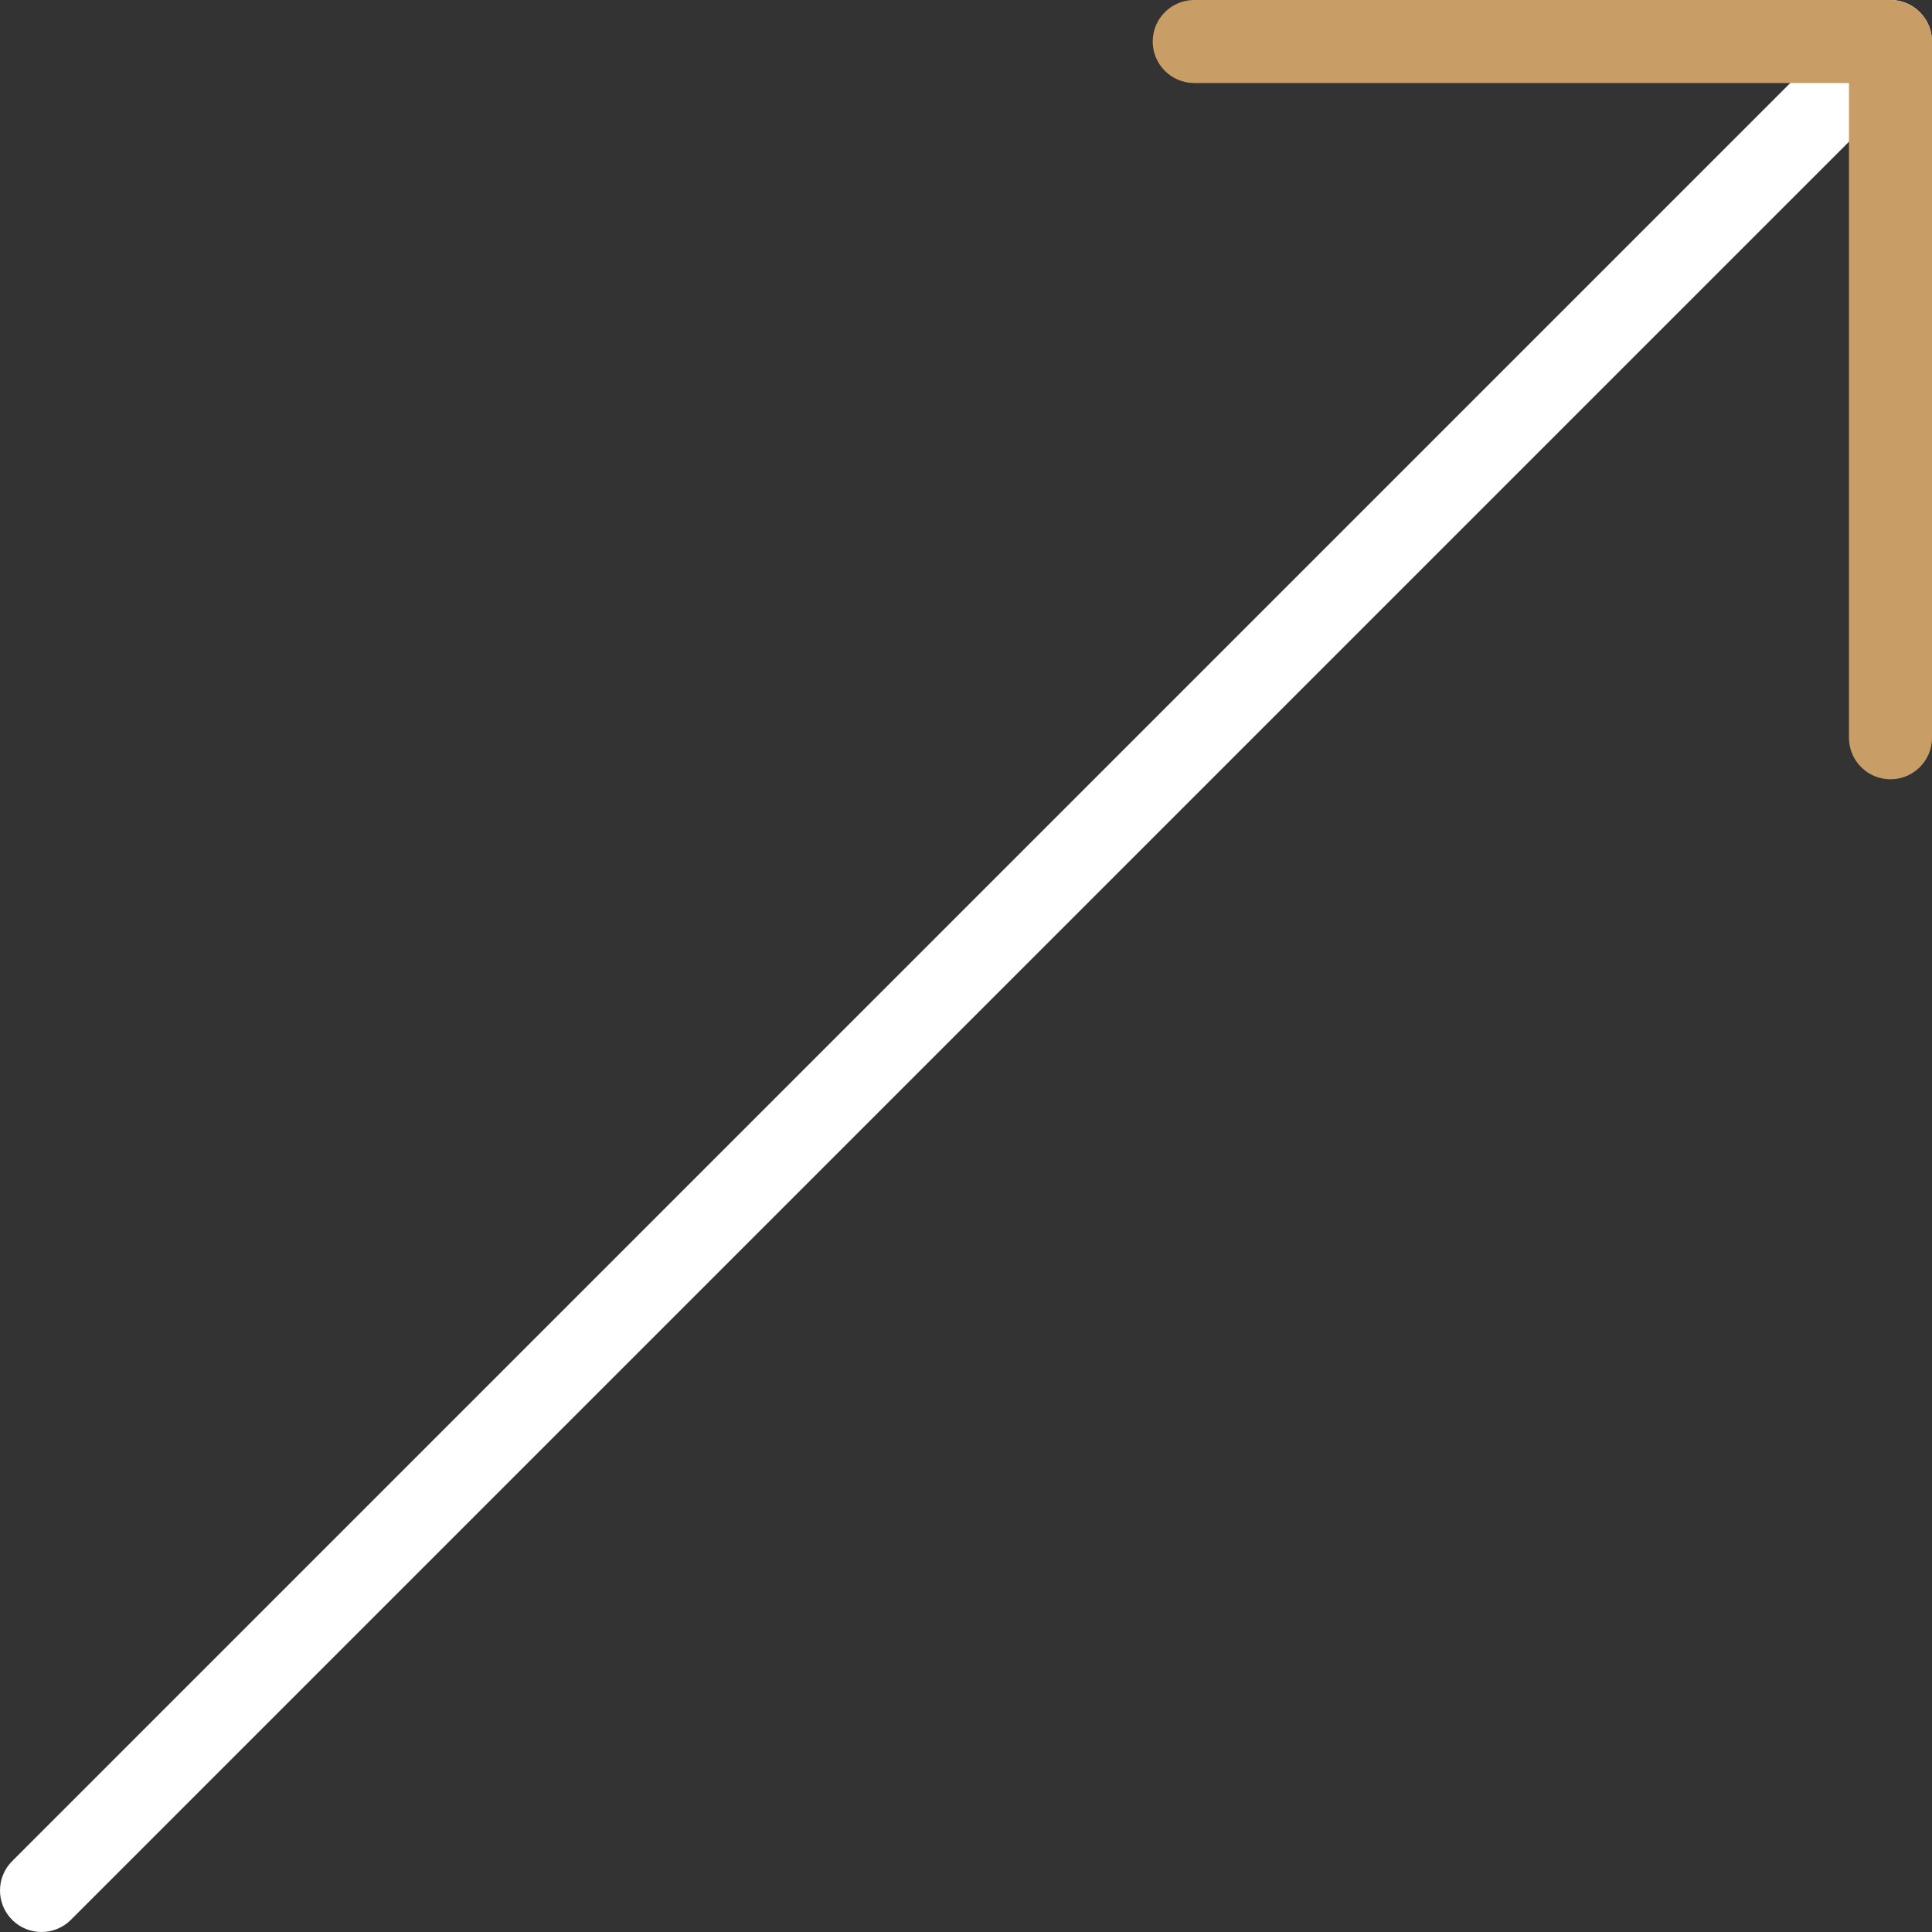
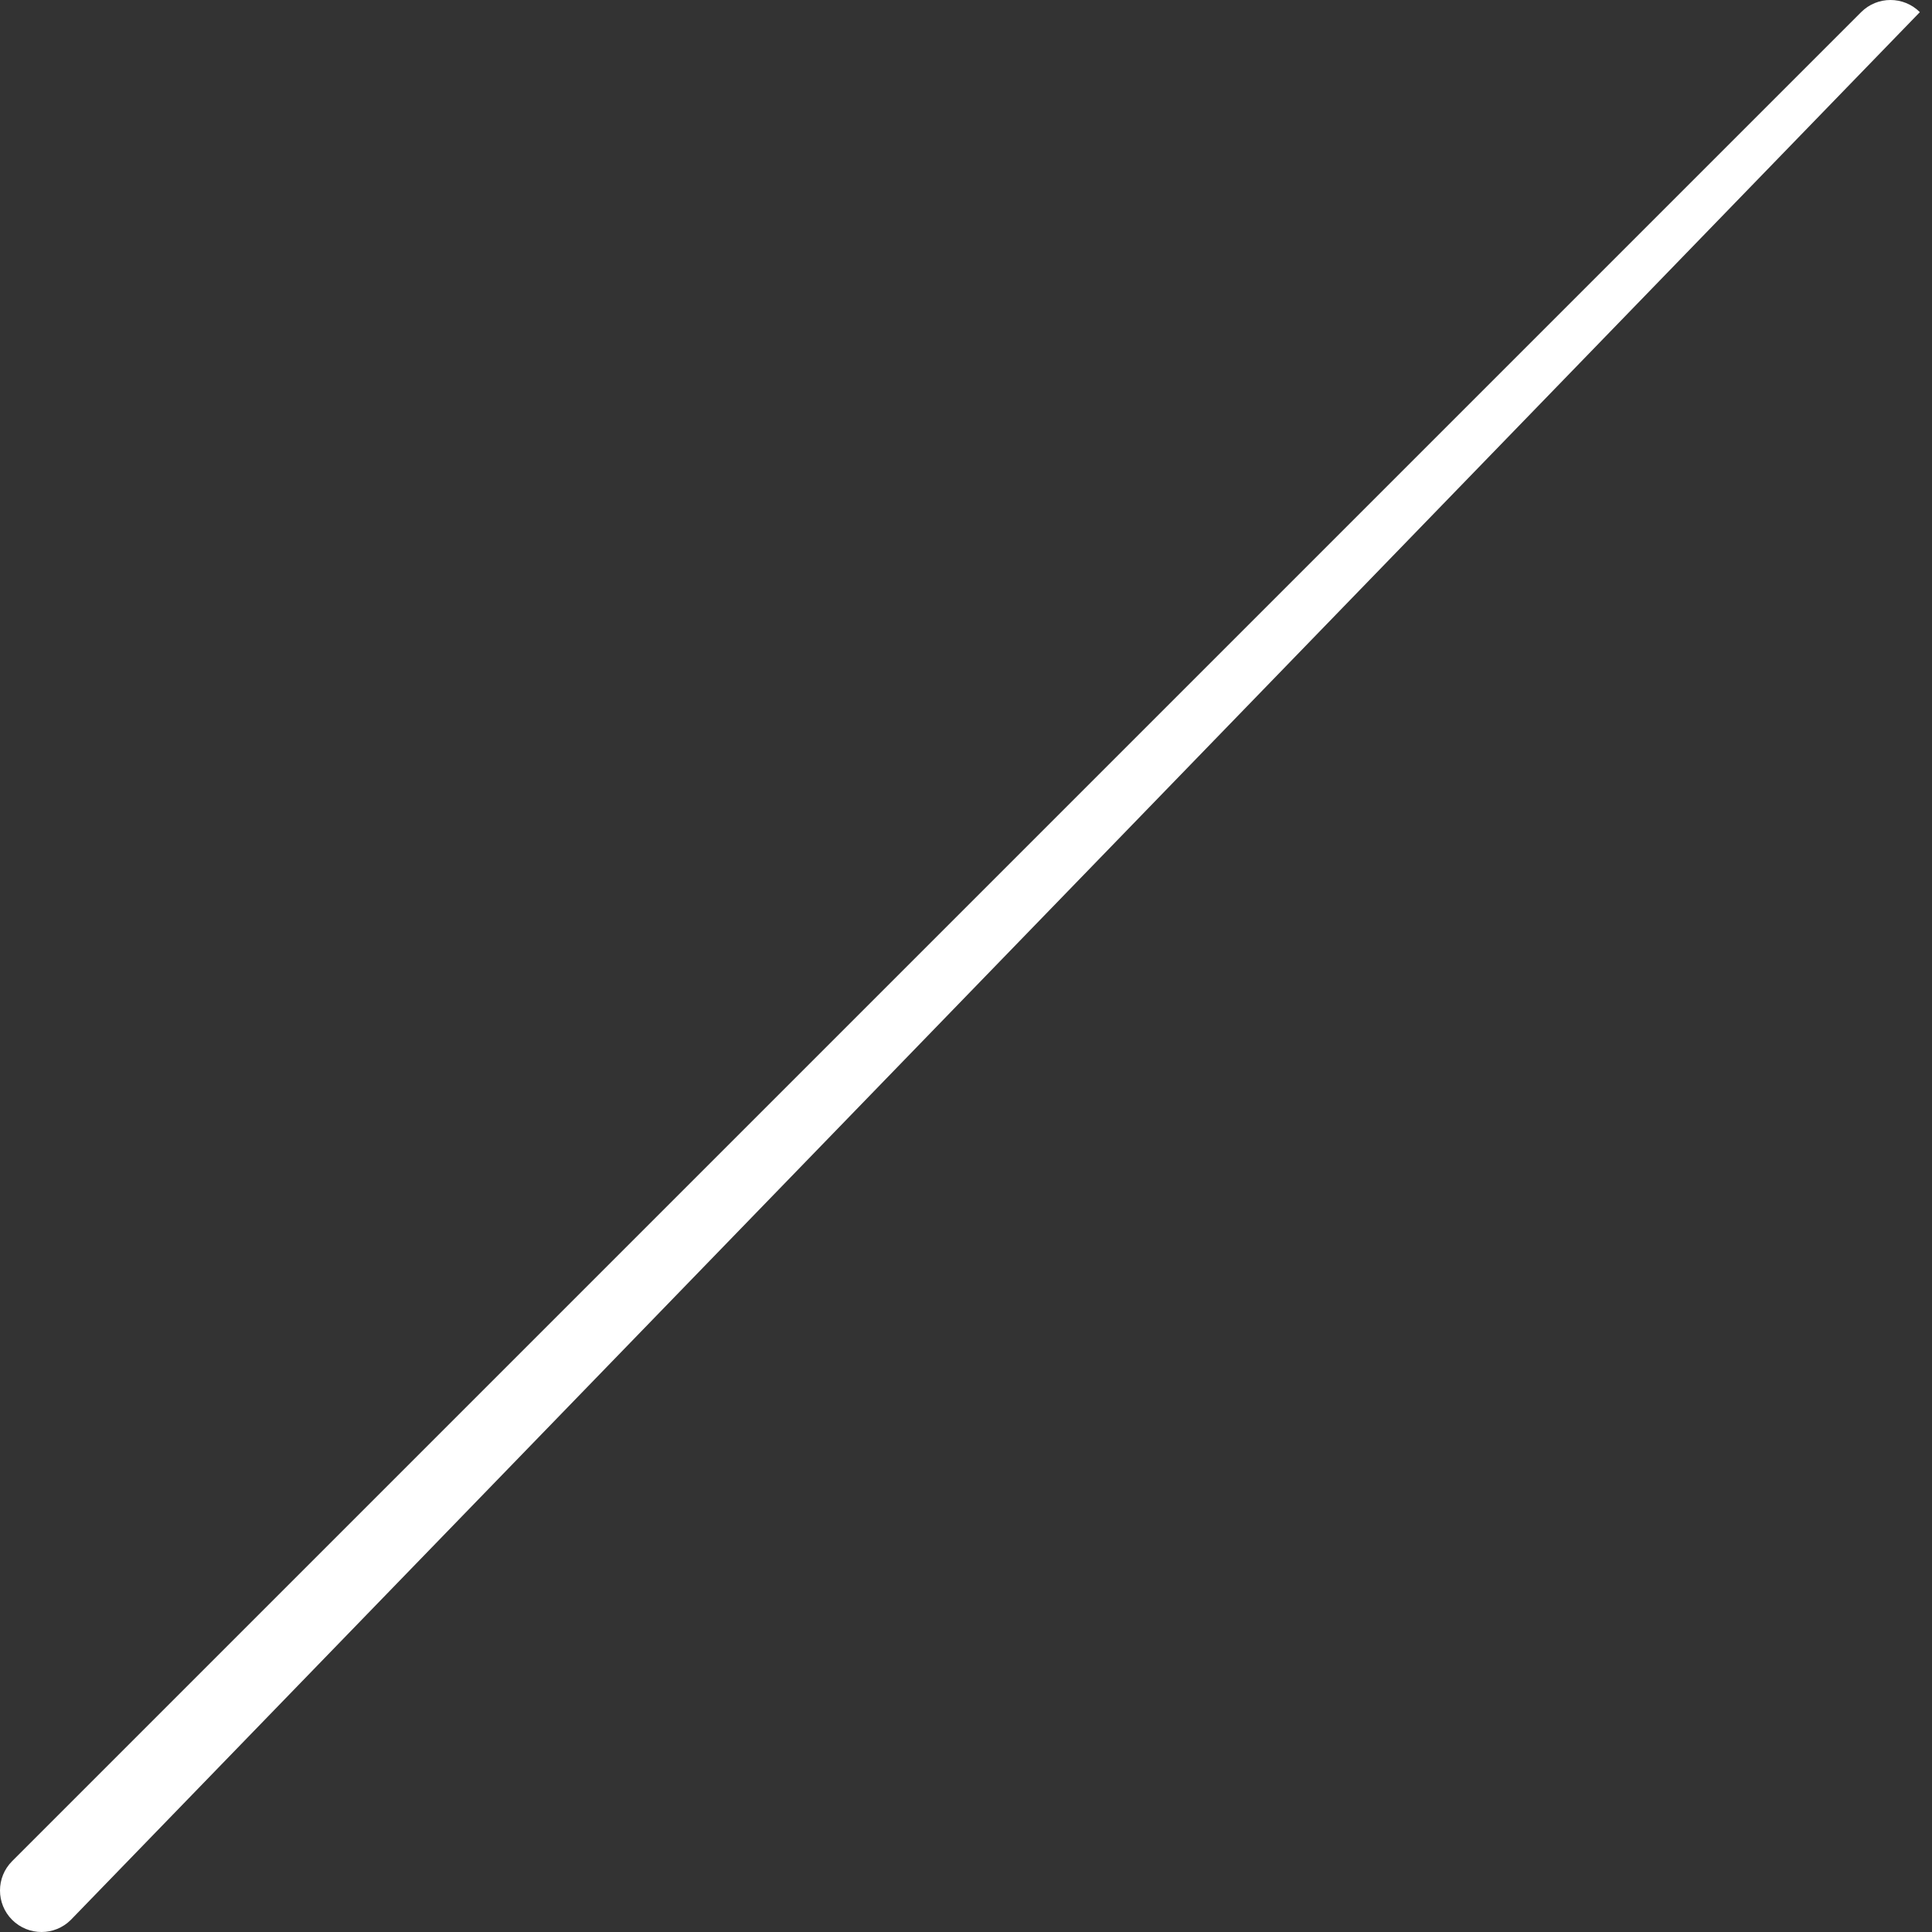
<svg xmlns="http://www.w3.org/2000/svg" width="80" height="80" viewBox="0 0 80 80" fill="none">
  <rect x="0" y="0" width="80" height="80" fill="#333333" stroke="none" />
-   <path d="M1.719 80C1.279 80 0.839 79.832 0.503 79.497C-0.168 78.826 -0.168 77.737 0.503 77.066L77.066 0.503C77.737 -0.168 78.825 -0.168 79.497 0.503C80.168 1.175 80.168 2.263 79.497 2.934L2.934 79.497C2.598 79.832 2.158 80 1.719 80Z" fill="white" />
-   <path d="M78.281 32.269C77.332 32.269 76.562 31.499 76.562 30.55V3.438H49.45C48.501 3.438 47.731 2.668 47.731 1.719C47.731 0.77 48.501 0 49.45 0H78.281C79.231 0 80 0.77 80 1.719V30.55C80 31.499 79.231 32.269 78.281 32.269Z" fill="#C89D66" />
+   <path d="M1.719 80C1.279 80 0.839 79.832 0.503 79.497C-0.168 78.826 -0.168 77.737 0.503 77.066L77.066 0.503C77.737 -0.168 78.825 -0.168 79.497 0.503L2.934 79.497C2.598 79.832 2.158 80 1.719 80Z" fill="white" />
</svg>